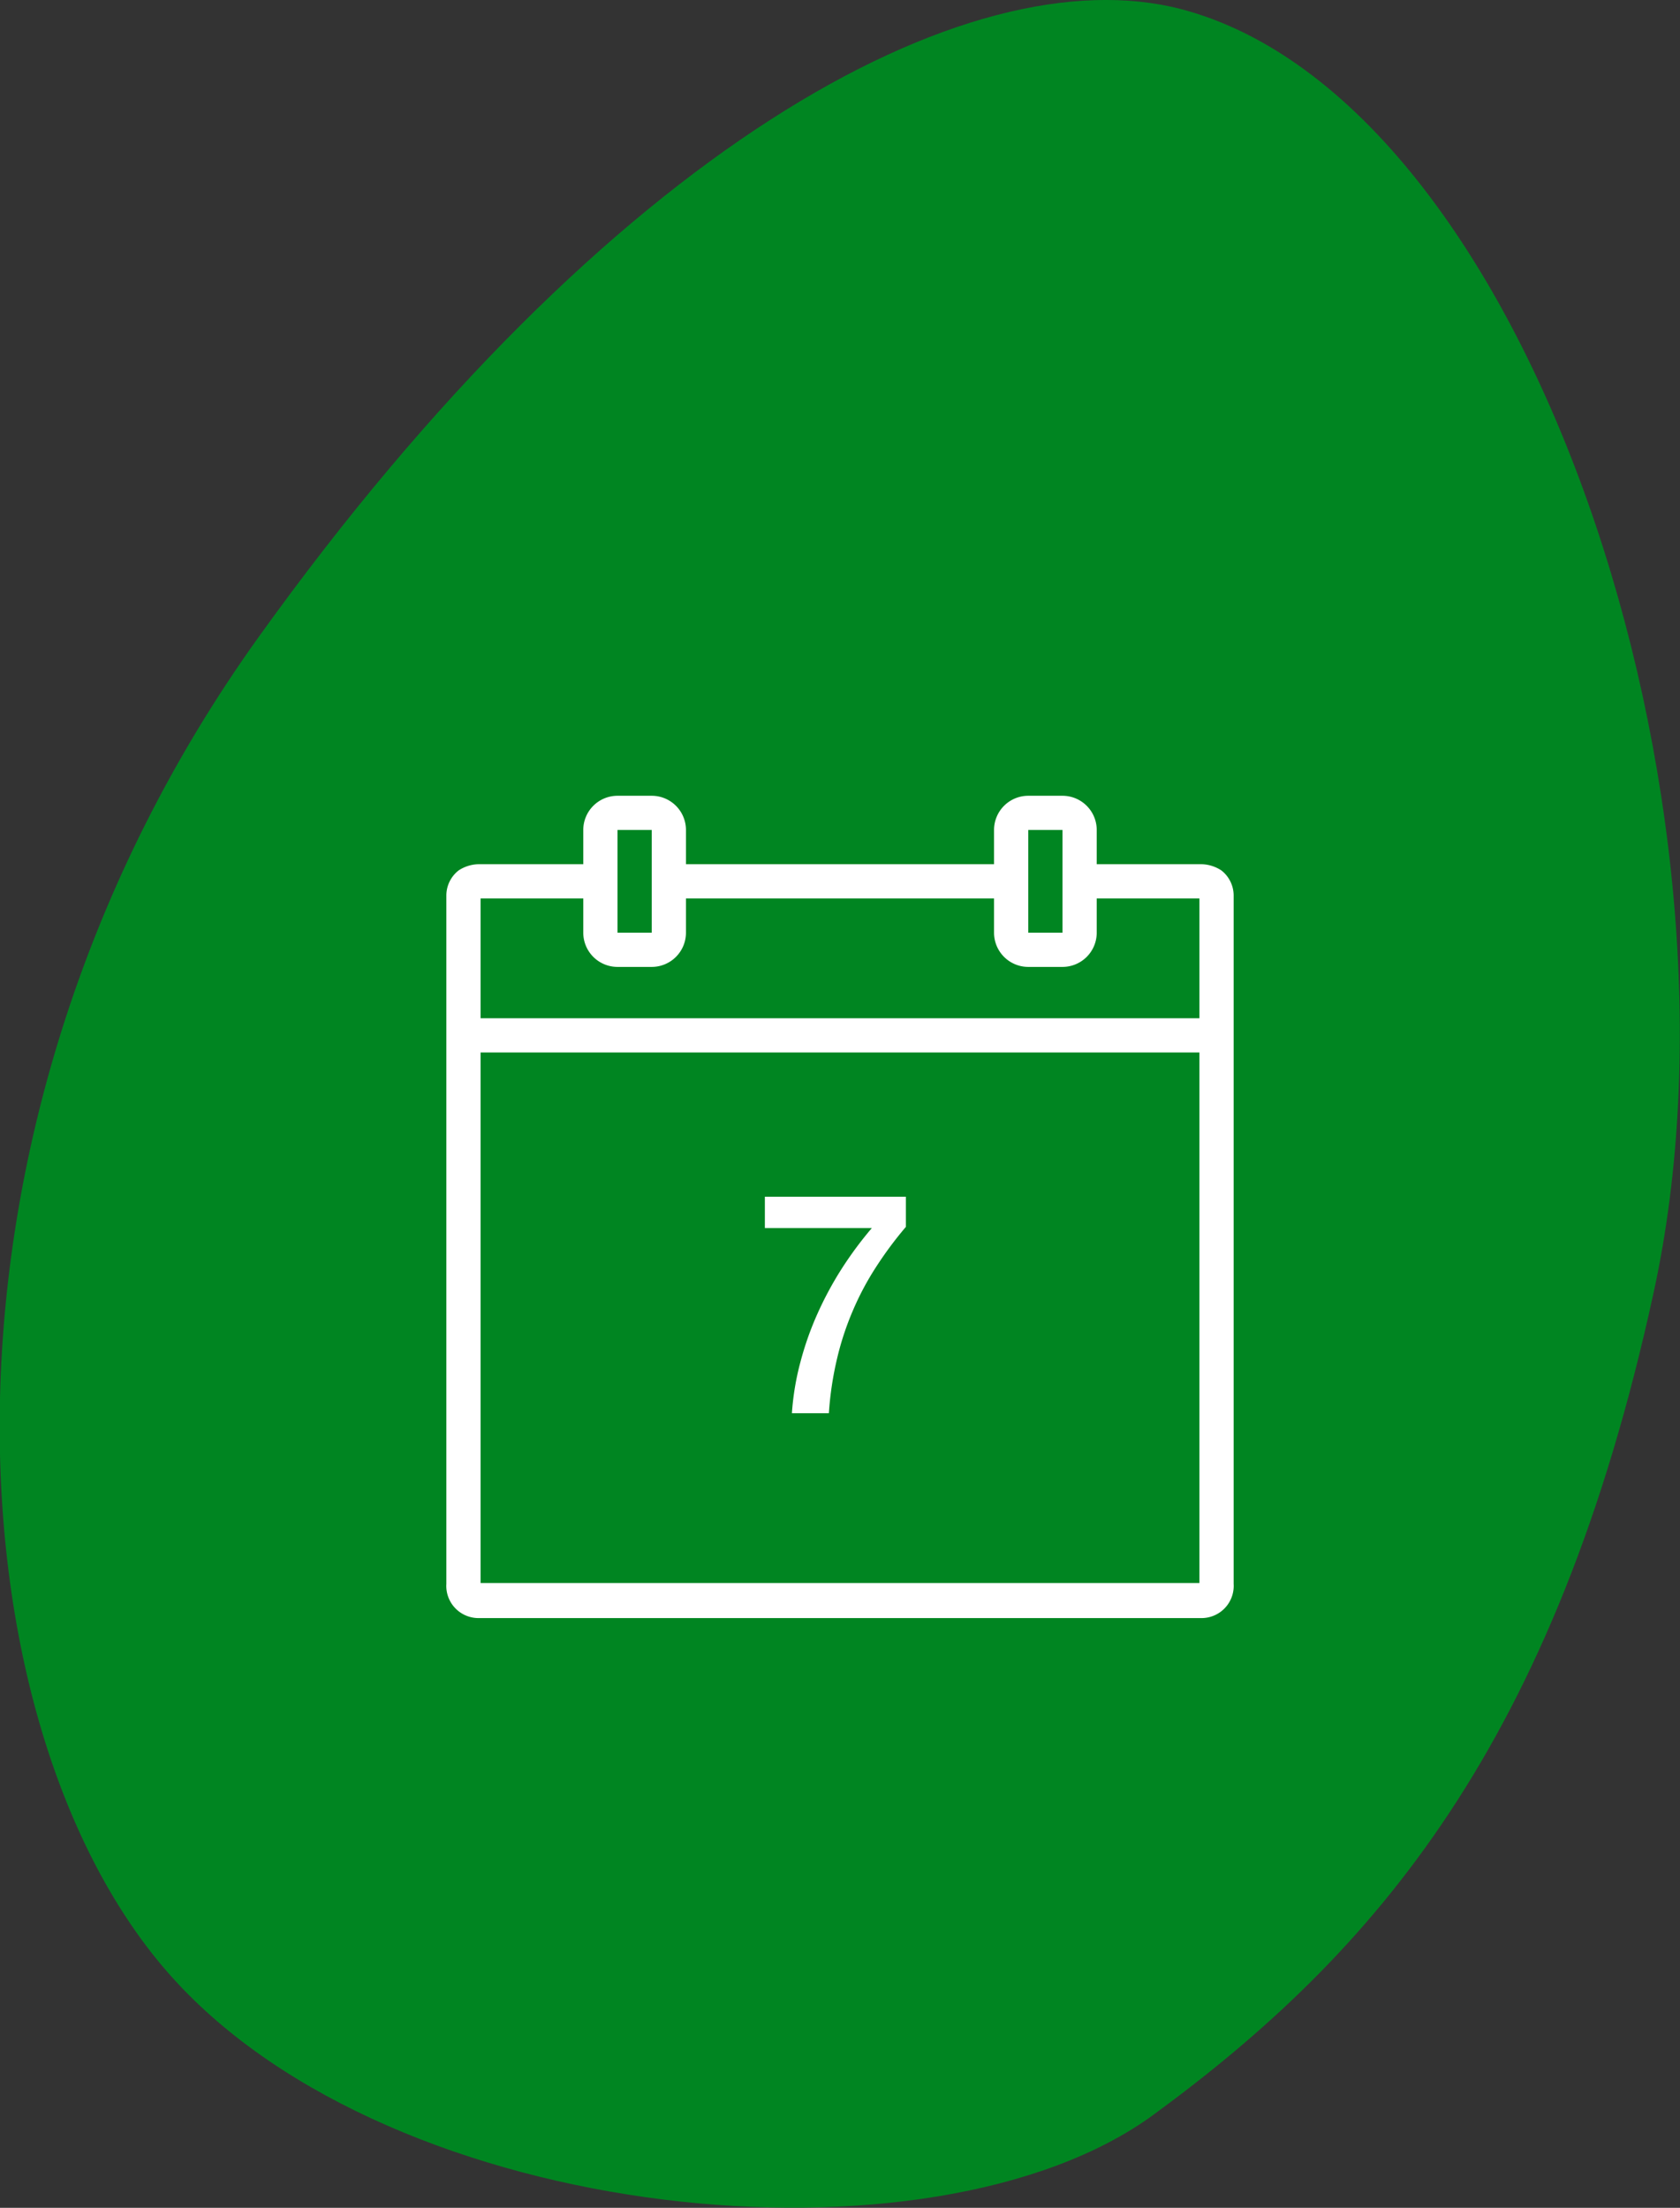
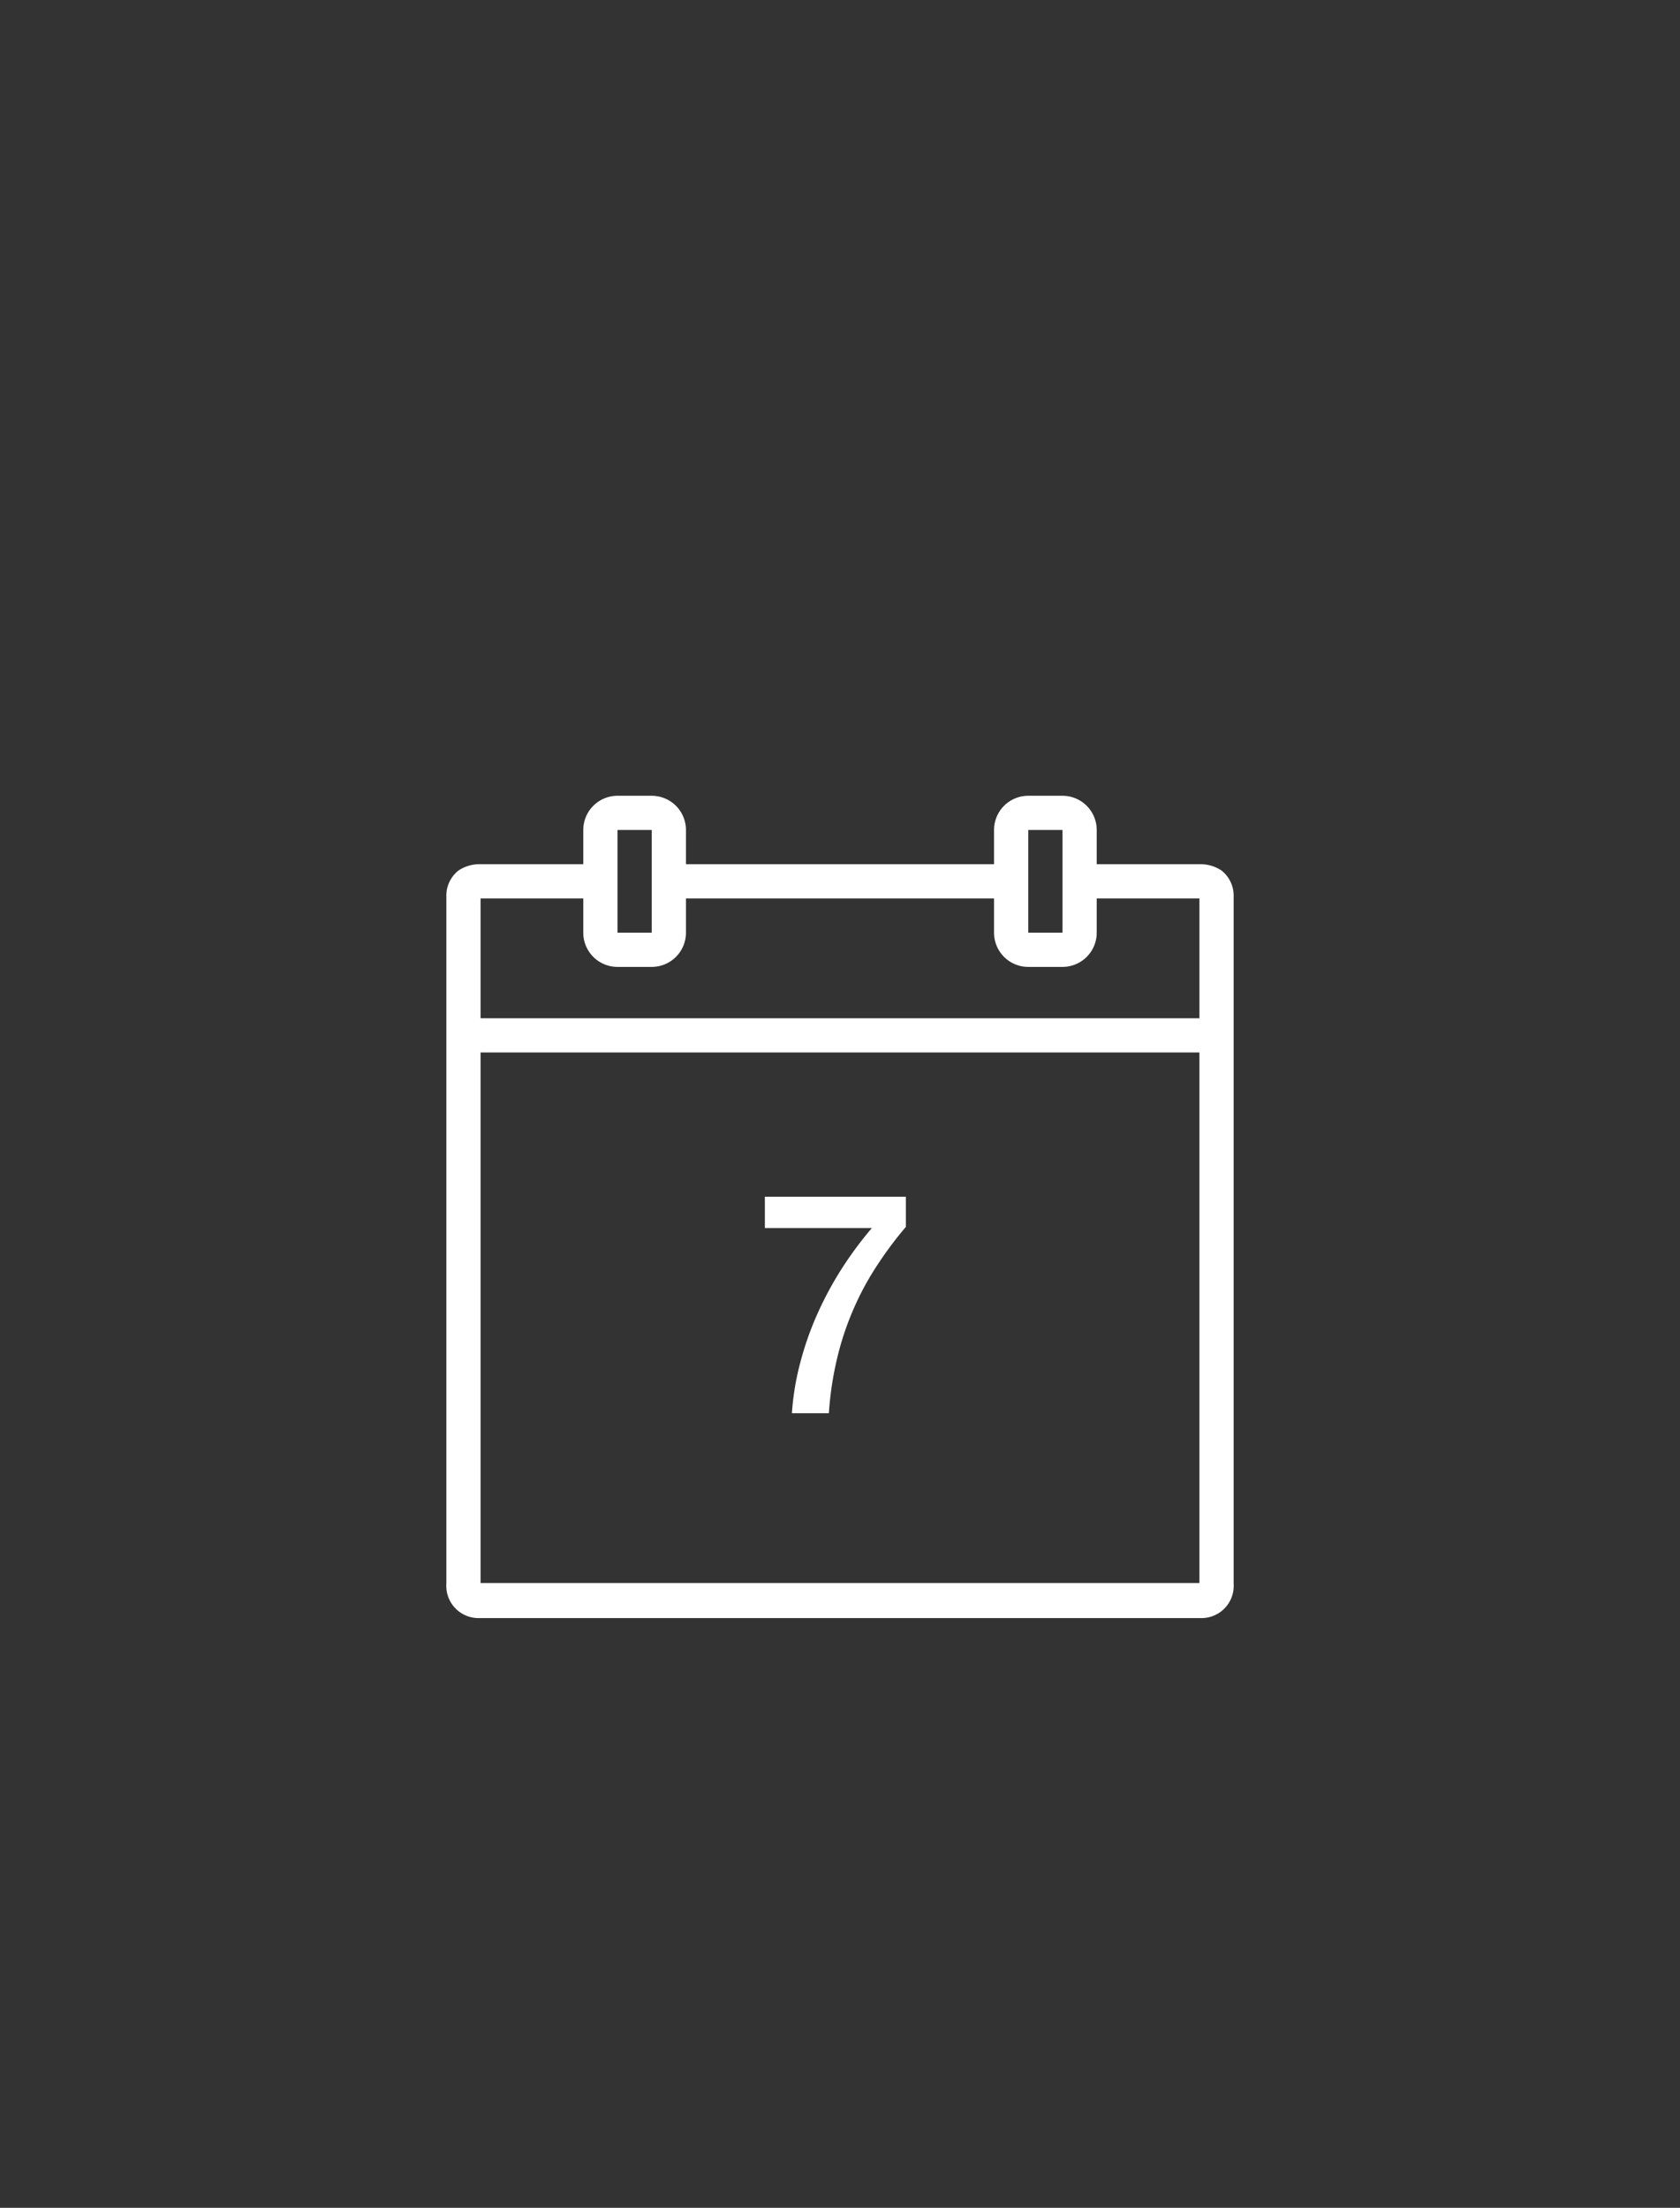
<svg xmlns="http://www.w3.org/2000/svg" viewBox="0 0 98.16 129.01">
  <rect x="0" y="0" width="98.16" height="129.01" fill="#333333" stroke="none" />
  <defs>
    <style>.cls-1{fill:#008521;}.cls-2{fill:#fff;}</style>
  </defs>
  <g id="Layer_2" data-name="Layer 2">
    <g id="Layer_1-2" data-name="Layer 1">
-       <path class="cls-1" d="M69,.53C56.55-2.7,35.56,8.7,15.1,37.24S-3,100.93,10,115.48s44.5,17.54,57.4,8.09,23.47-21.63,29.21-48C102.87,47,89.31,5.85,69,.53Z" />
      <path class="cls-2" d="M36.08,46.5a2,2,0,0,0-2,2v2h-6a2.2,2.2,0,0,0-1.28.36,1.86,1.86,0,0,0-.72,1.44V92.55a1.88,1.88,0,0,0,1.92,2H70.16a1.88,1.88,0,0,0,1.92-2V52.3a1.86,1.86,0,0,0-.72-1.44,2.2,2.2,0,0,0-1.28-.36h-6v-2a2,2,0,0,0-2-2h-2a2,2,0,0,0-2,2v2h-18v-2a2,2,0,0,0-2-2Zm0,2h2v6h-2Zm24,0h2v6h-2Zm-32,4h6v2a2,2,0,0,0,2,2h2a2,2,0,0,0,2-2v-2h18v2a2,2,0,0,0,2,2h2a2,2,0,0,0,2-2v-2h6v7h-42Zm0,9h42v31h-42Zm16.61,8.43v1.83h6.25a21.85,21.85,0,0,0-1.75,2.36,20.2,20.2,0,0,0-1.42,2.63,18.22,18.22,0,0,0-1,2.83,15.55,15.55,0,0,0-.5,3h2.16a19.36,19.36,0,0,1,.48-3.2,16.89,16.89,0,0,1,.94-2.84A16.66,16.66,0,0,1,51.21,74a22,22,0,0,1,1.72-2.31V69.93Z" />
    </g>
  </g>
</svg>